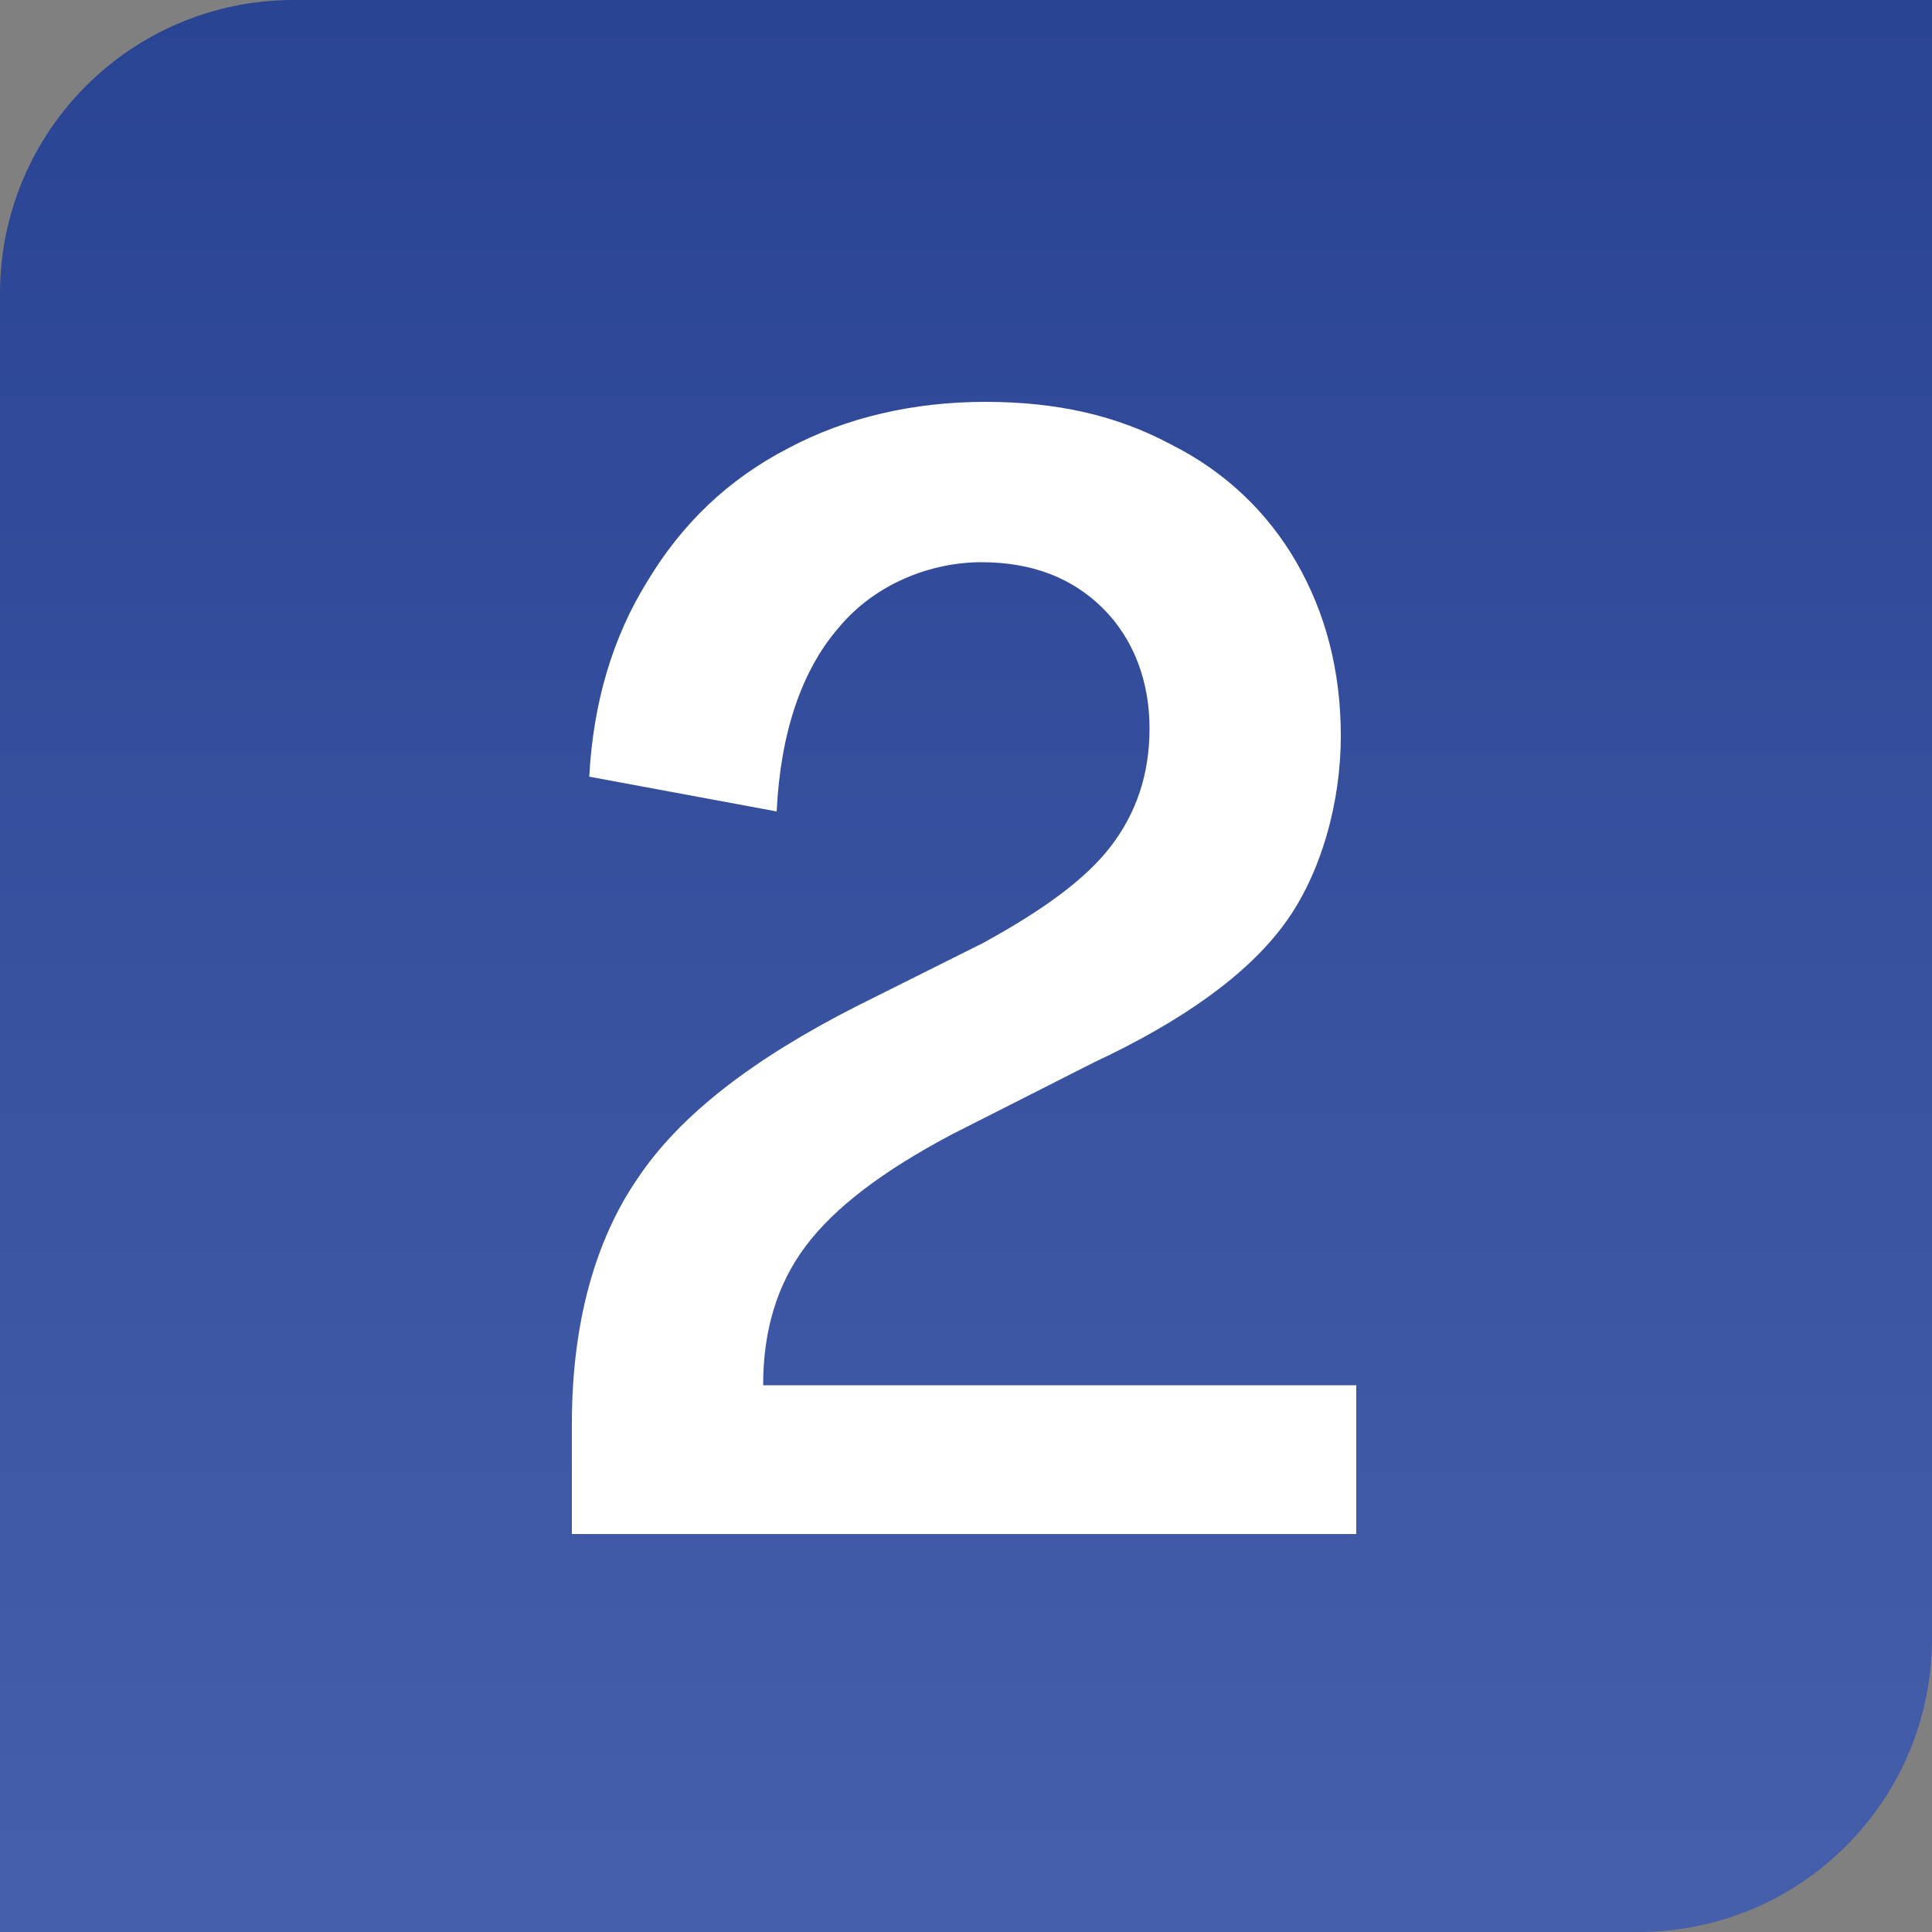
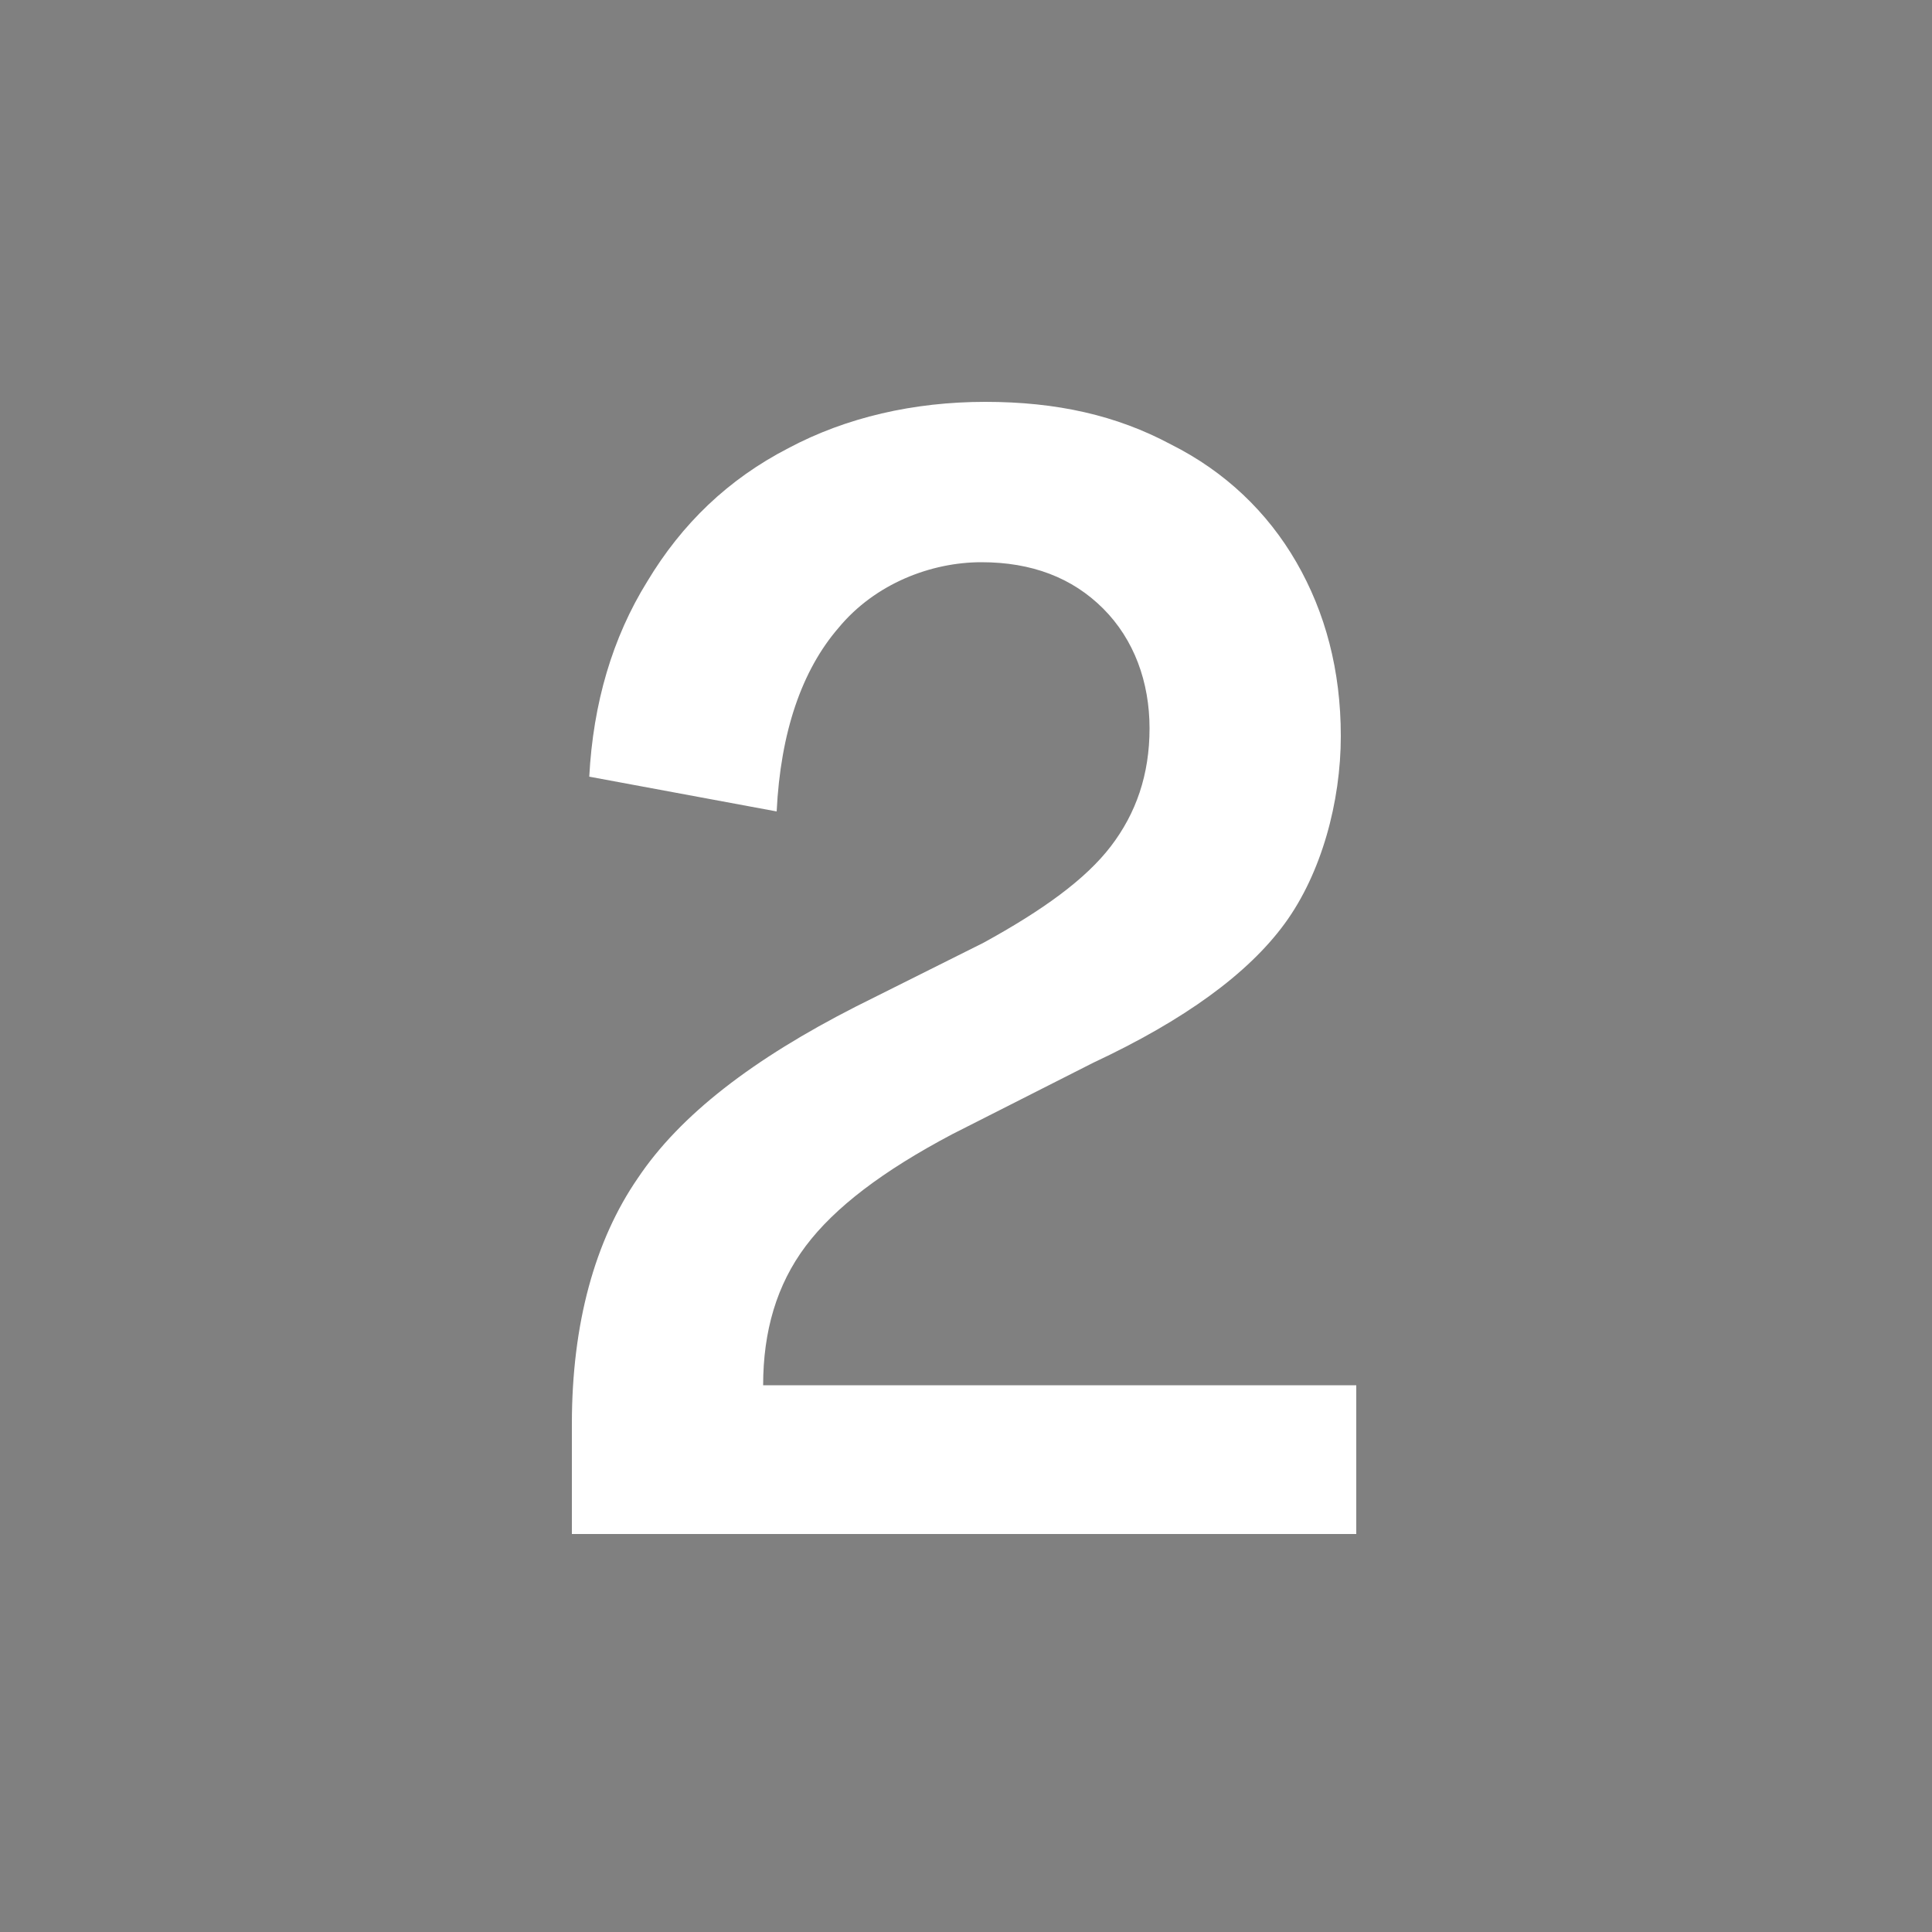
<svg xmlns="http://www.w3.org/2000/svg" version="1.1" viewBox="0 0 100 100">
  <rect x="0" y="0" width="100" height="100" fill="#808080" stroke="none" />
  <defs>
    <style>
      .cls-1 {
        fill: url(#New_Gradient_Swatch_copy);
      }

      .cls-2 {
        fill: #fff;
      }
    </style>
    <linearGradient id="New_Gradient_Swatch_copy" data-name="New Gradient Swatch copy" x1="50" y1="100" x2="50" y2="0" gradientUnits="userSpaceOnUse">
      <stop offset="0" stop-color="#455fab" />
      <stop offset="1" stop-color="#2a4494" />
    </linearGradient>
  </defs>
  <g>
    <g id="Layer_1">
-       <path class="cls-1" d="M15.2,0h84.8v84.8c0,8.4-6.8,15.2-15.2,15.2H0V15.2C0,6.8,6.8,0,15.2,0Z" />
      <path class="cls-2" d="M29.6,73.7c0-5.2,1.2-9.5,3.4-12.7,2.2-3.3,6-6.2,11.3-8.9l6.6-3.3c3.1-1.7,5.3-3.3,6.6-5,1.3-1.7,2-3.7,2-6.1s-.8-4.6-2.4-6.2c-1.6-1.6-3.7-2.4-6.3-2.4s-5.5,1.1-7.4,3.4c-1.9,2.2-3,5.4-3.2,9.5l-9.7-1.8c.2-3.8,1.2-7.2,3-10.1,1.8-3,4.2-5.3,7.3-6.9,3-1.6,6.5-2.4,10.2-2.4s6.8.7,9.6,2.2c2.8,1.4,5,3.5,6.5,6.1,1.5,2.6,2.3,5.6,2.3,9s-1,7.1-2.9,9.7c-1.9,2.6-5.2,5-9.9,7.2l-7.3,3.7c-3.6,1.9-6.1,3.8-7.6,5.8-1.5,2-2.2,4.4-2.2,7.2h30.7v7.7H29.6v-5.5Z" />
    </g>
  </g>
</svg>